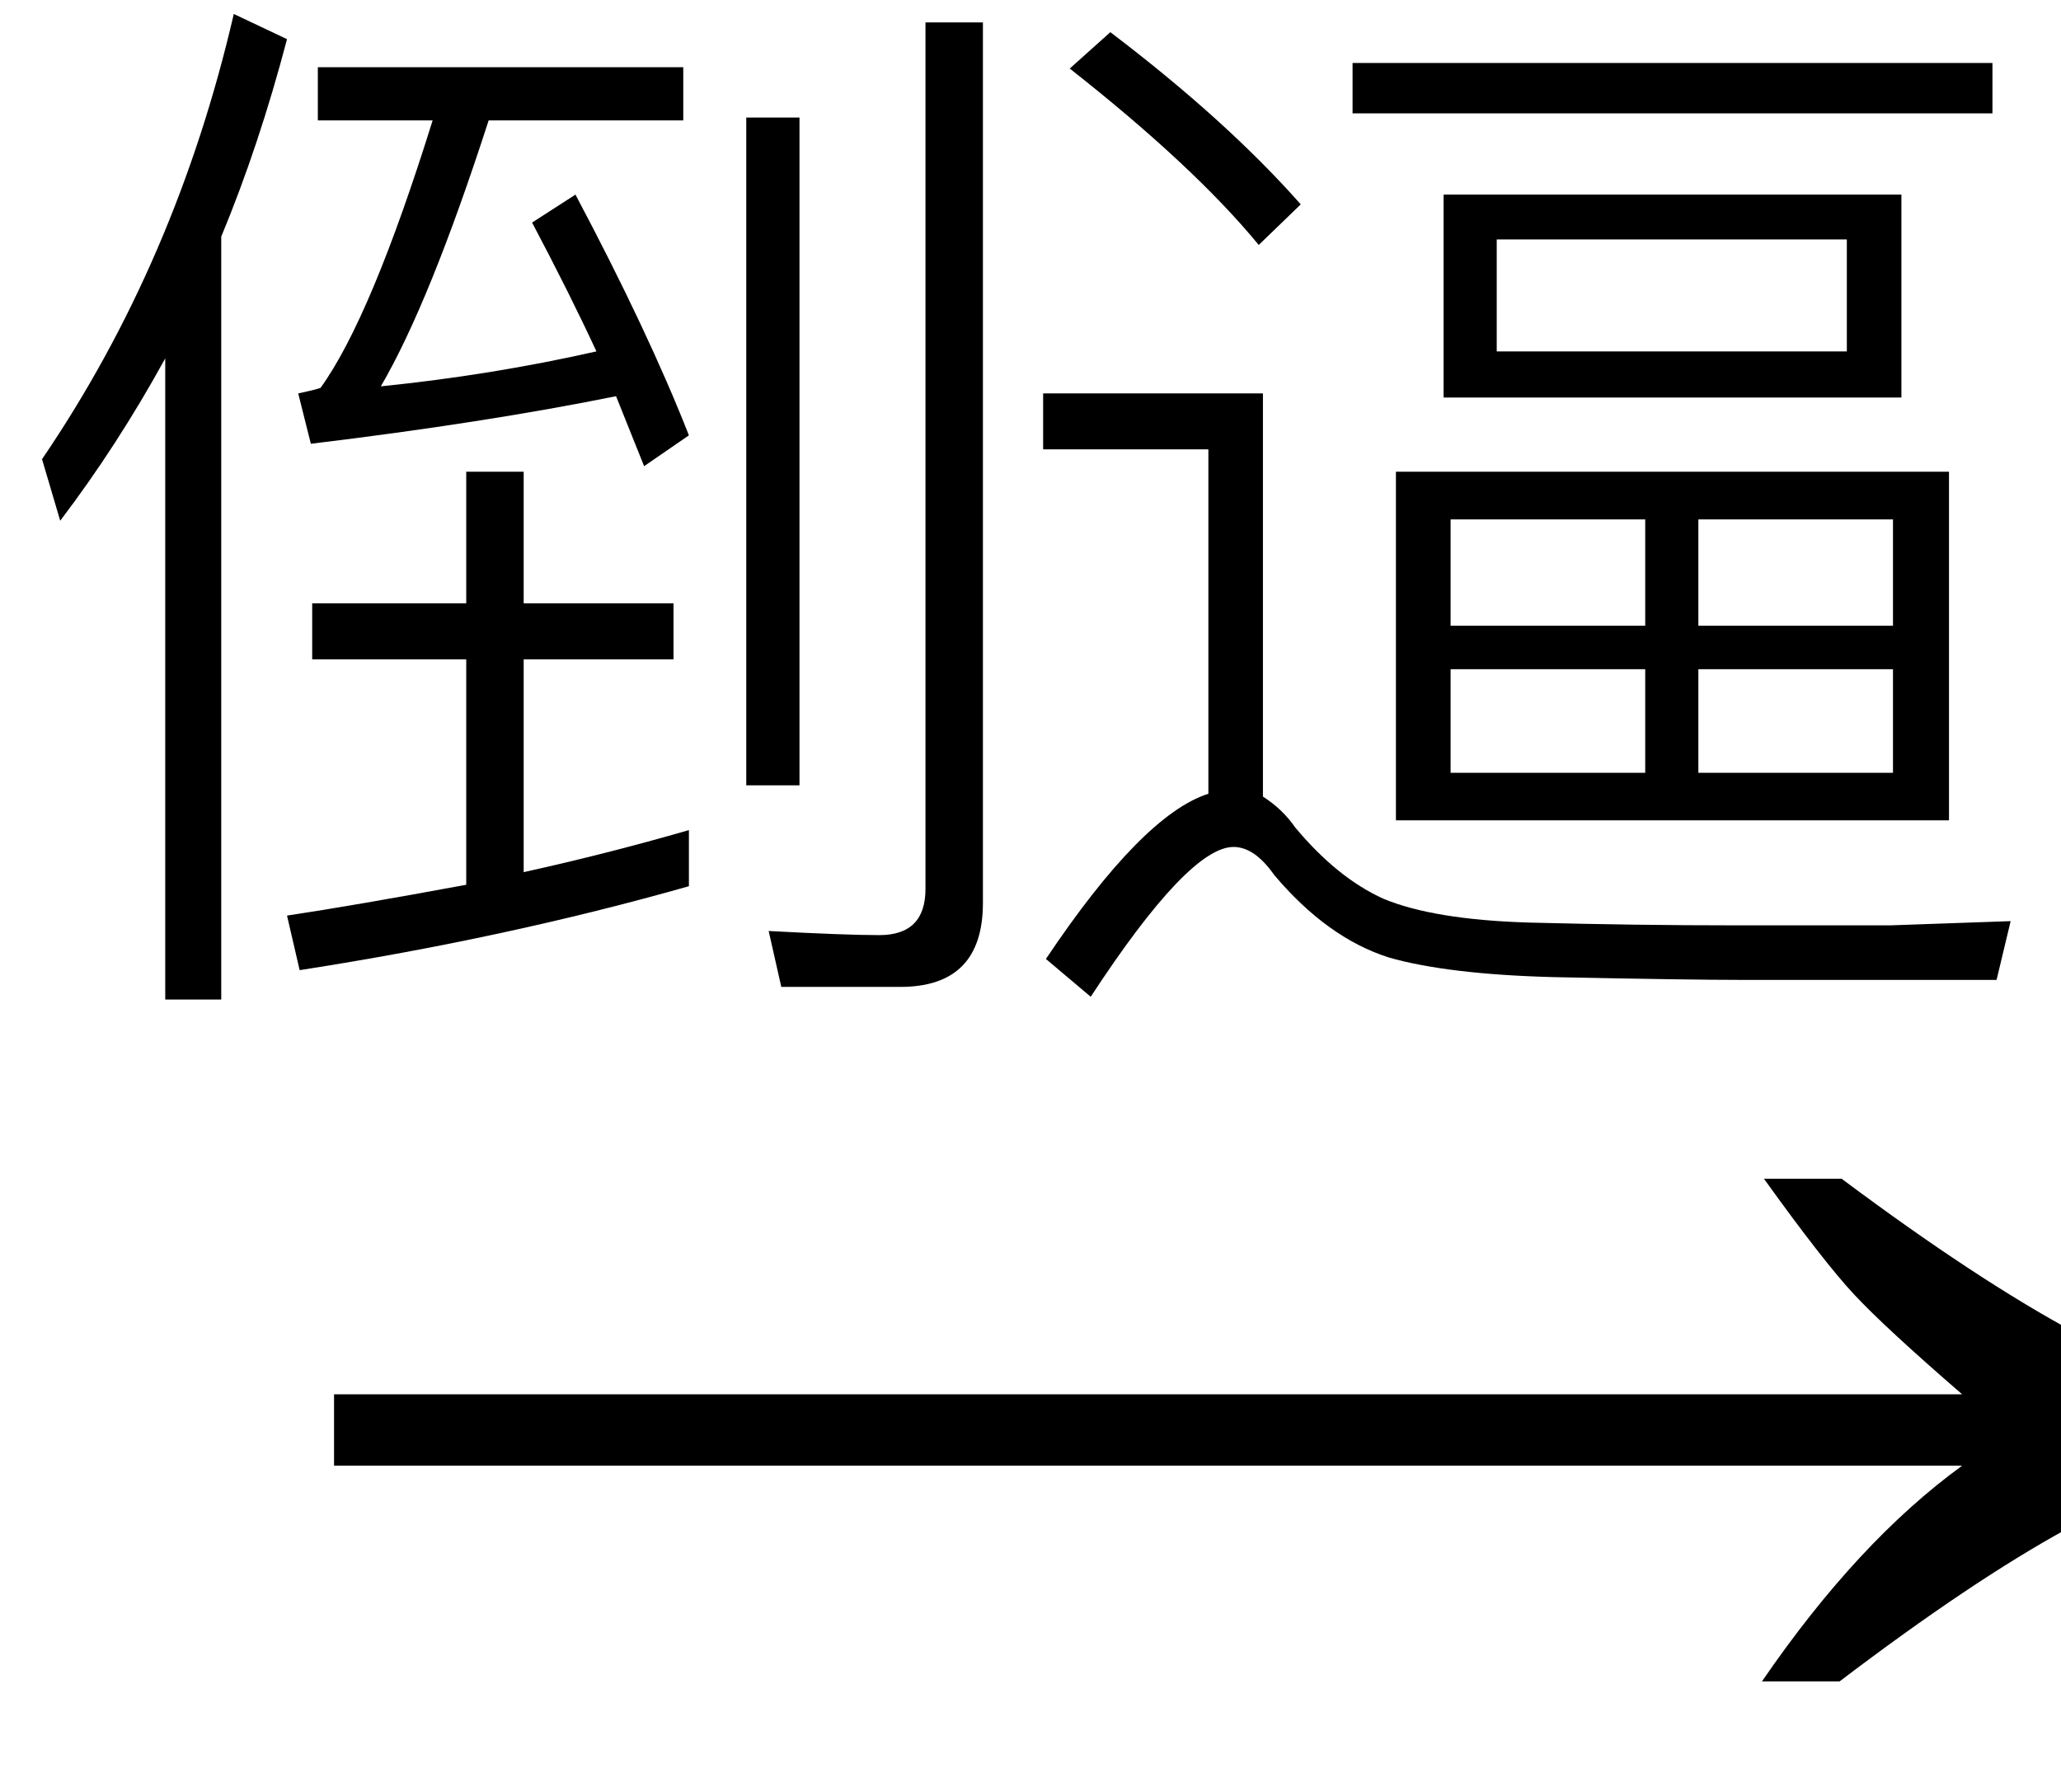
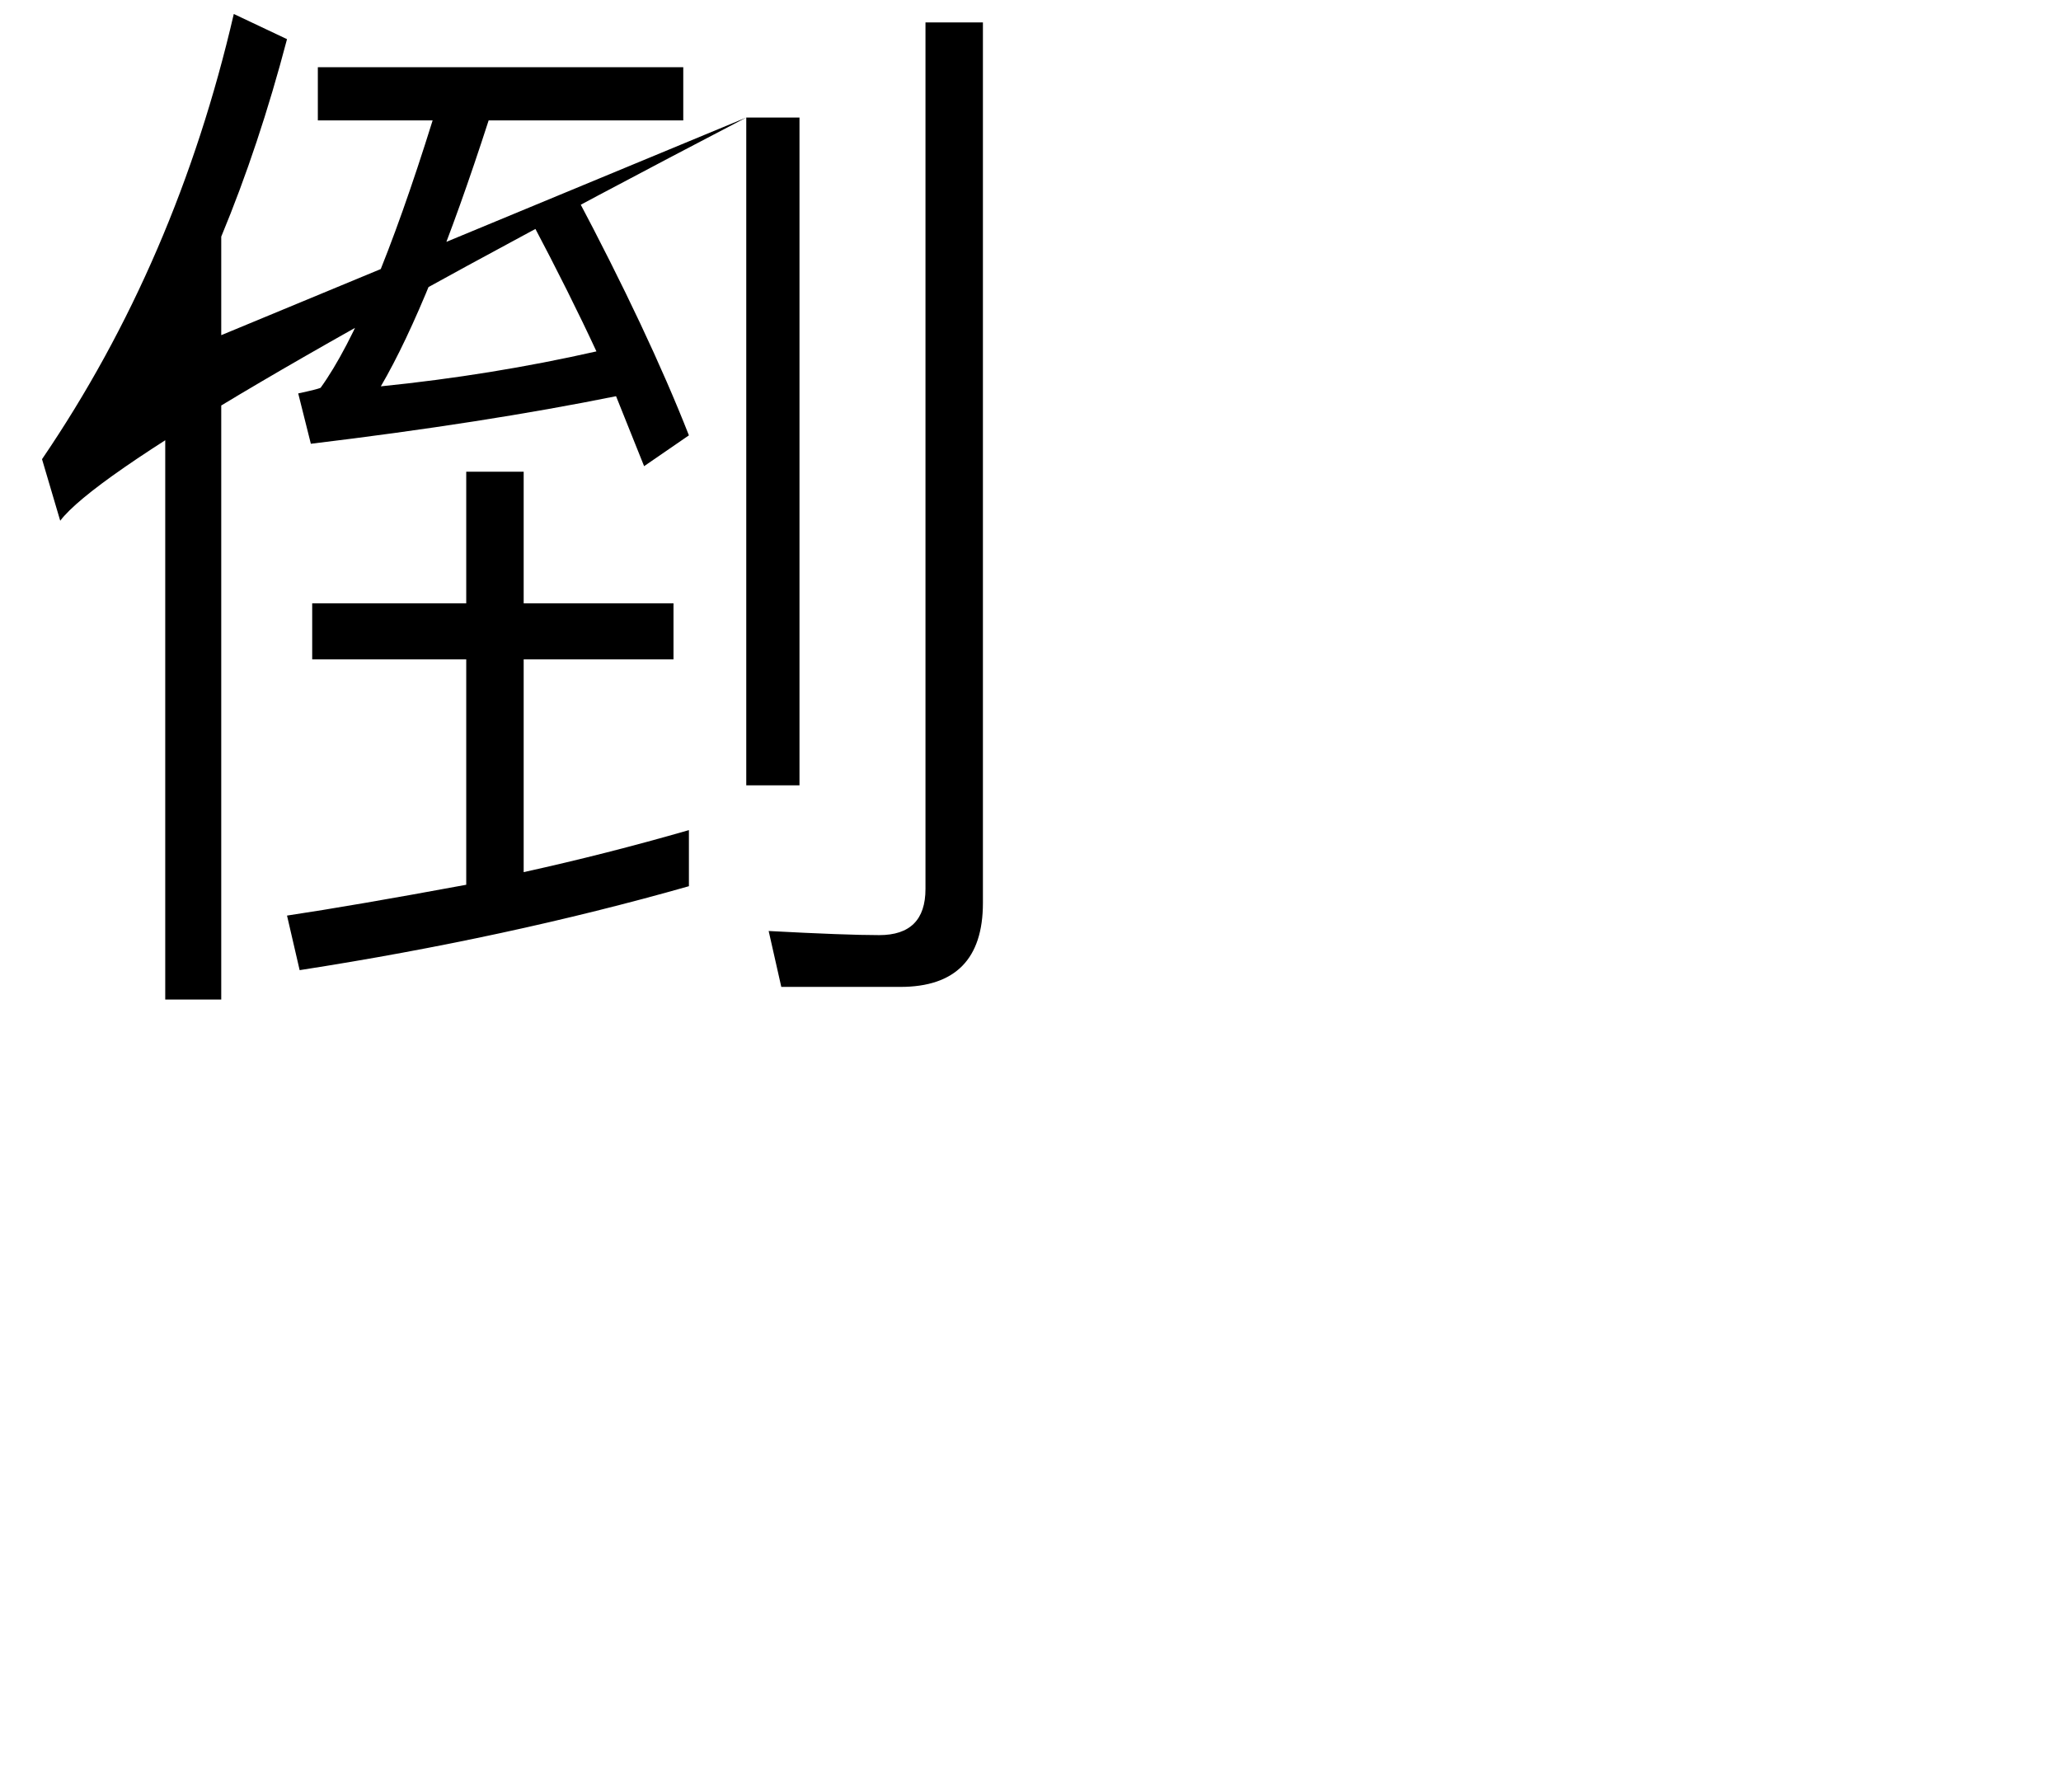
<svg xmlns="http://www.w3.org/2000/svg" stroke-dasharray="none" shape-rendering="auto" font-family="'Dialog'" width="23" text-rendering="auto" fill-opacity="1" contentScriptType="text/ecmascript" color-interpolation="auto" color-rendering="auto" preserveAspectRatio="xMidYMid meet" font-size="12" fill="black" stroke="black" image-rendering="auto" stroke-miterlimit="10" zoomAndPan="magnify" version="1.0" stroke-linecap="square" stroke-linejoin="miter" contentStyleType="text/css" font-style="normal" height="20" stroke-width="1" stroke-dashoffset="0" font-weight="normal" stroke-opacity="1">
  <defs id="genericDefs" />
  <g>
    <g text-rendering="optimizeLegibility" transform="translate(2.816,20) matrix(1.459,0,0,1,0,0)" color-rendering="optimizeQuality" color-interpolation="linearRGB" image-rendering="optimizeQuality">
-       <path d="M12.156 -6.844 Q13.188 -5.719 13.945 -5.125 Q14.703 -4.531 15.375 -4.25 L15.375 -3.891 Q14.609 -3.516 13.883 -2.938 Q13.156 -2.359 12.141 -1.234 L11.547 -1.234 Q12.281 -2.797 13.078 -3.641 L0.625 -3.641 L0.625 -4.438 L13.078 -4.438 Q12.484 -5.188 12.25 -5.555 Q12.016 -5.922 11.562 -6.844 L12.156 -6.844 Z" stroke="none" />
-     </g>
+       </g>
    <g text-rendering="optimizeLegibility" transform="translate(0,9.953)" color-rendering="optimizeQuality" color-interpolation="linearRGB" image-rendering="optimizeQuality">
-       <path d="M7.688 -0.062 Q5.656 0.516 3.344 0.875 L3.203 0.266 Q3.938 0.156 5.203 -0.078 L5.203 -2.594 L3.484 -2.594 L3.484 -3.219 L5.203 -3.219 L5.203 -4.688 L5.844 -4.688 L5.844 -3.219 L7.516 -3.219 L7.516 -2.594 L5.844 -2.594 L5.844 -0.219 Q6.766 -0.422 7.688 -0.688 L7.688 -0.062 ZM3.547 -9.203 L7.625 -9.203 L7.625 -8.609 L5.453 -8.609 Q4.797 -6.578 4.25 -5.641 Q5.484 -5.766 6.656 -6.031 Q6.359 -6.672 5.938 -7.469 L6.422 -7.781 Q7.234 -6.25 7.688 -5.094 L7.188 -4.75 L6.875 -5.531 Q5.406 -5.234 3.469 -5 L3.328 -5.562 Q3.547 -5.609 3.578 -5.625 Q4.141 -6.406 4.828 -8.609 L3.547 -8.609 L3.547 -9.203 ZM8.719 1.062 L8.578 0.438 Q9.438 0.484 9.812 0.484 Q10.328 0.484 10.328 -0.031 L10.328 -9.703 L10.969 -9.703 L10.969 0.125 Q10.969 1.062 10.047 1.062 L8.719 1.062 ZM8.328 -8.641 L8.922 -8.641 L8.922 -1.188 L8.328 -1.188 L8.328 -8.641 ZM1.844 -5.953 Q1.312 -4.984 0.672 -4.141 L0.469 -4.828 Q1.969 -7.031 2.609 -9.797 L3.203 -9.516 Q2.891 -8.328 2.469 -7.312 L2.469 1.203 L1.844 1.203 L1.844 -5.953 Z" stroke="none" />
+       <path d="M7.688 -0.062 Q5.656 0.516 3.344 0.875 L3.203 0.266 Q3.938 0.156 5.203 -0.078 L5.203 -2.594 L3.484 -2.594 L3.484 -3.219 L5.203 -3.219 L5.203 -4.688 L5.844 -4.688 L5.844 -3.219 L7.516 -3.219 L7.516 -2.594 L5.844 -2.594 L5.844 -0.219 Q6.766 -0.422 7.688 -0.688 L7.688 -0.062 ZM3.547 -9.203 L7.625 -9.203 L7.625 -8.609 L5.453 -8.609 Q4.797 -6.578 4.25 -5.641 Q5.484 -5.766 6.656 -6.031 Q6.359 -6.672 5.938 -7.469 L6.422 -7.781 Q7.234 -6.25 7.688 -5.094 L7.188 -4.75 L6.875 -5.531 Q5.406 -5.234 3.469 -5 L3.328 -5.562 Q3.547 -5.609 3.578 -5.625 Q4.141 -6.406 4.828 -8.609 L3.547 -8.609 L3.547 -9.203 ZM8.719 1.062 L8.578 0.438 Q9.438 0.484 9.812 0.484 Q10.328 0.484 10.328 -0.031 L10.328 -9.703 L10.969 -9.703 L10.969 0.125 Q10.969 1.062 10.047 1.062 L8.719 1.062 ZM8.328 -8.641 L8.922 -8.641 L8.922 -1.188 L8.328 -1.188 L8.328 -8.641 ZQ1.312 -4.984 0.672 -4.141 L0.469 -4.828 Q1.969 -7.031 2.609 -9.797 L3.203 -9.516 Q2.891 -8.328 2.469 -7.312 L2.469 1.203 L1.844 1.203 L1.844 -5.953 Z" stroke="none" />
    </g>
    <g text-rendering="optimizeLegibility" transform="translate(10.969,9.953)" color-rendering="optimizeQuality" color-interpolation="linearRGB" image-rendering="optimizeQuality">
-       <path d="M1.422 -9.594 Q2.719 -8.609 3.547 -7.672 L3.078 -7.219 Q2.359 -8.094 0.969 -9.188 L1.422 -9.594 ZM8.484 0.984 Q7.891 0.984 6.375 0.953 Q5.188 0.922 4.531 0.734 Q3.844 0.516 3.25 -0.188 Q3.031 -0.5 2.797 -0.5 Q2.297 -0.5 1.203 1.172 L0.703 0.75 Q1.781 -0.859 2.516 -1.094 L2.516 -4.938 L0.672 -4.938 L0.672 -5.562 L3.125 -5.562 L3.125 -1.062 Q3.344 -0.922 3.484 -0.719 Q3.953 -0.156 4.469 0.078 Q5.031 0.312 6.094 0.344 Q7.297 0.375 8.391 0.375 L10.125 0.375 L11.469 0.328 L11.312 0.984 L8.484 0.984 ZM4.125 -9.25 L11.266 -9.25 L11.266 -8.688 L4.125 -8.688 L4.125 -9.25 ZM5.141 -7.781 L10.25 -7.781 L10.25 -5.516 L5.141 -5.516 L5.141 -7.781 ZM9.641 -6.031 L9.641 -7.281 L5.734 -7.281 L5.734 -6.031 L9.641 -6.031 ZM4.609 -4.688 L10.781 -4.688 L10.781 -0.797 L4.609 -0.797 L4.609 -4.688 ZM10.156 -1.328 L10.156 -2.484 L7.984 -2.484 L7.984 -1.328 L10.156 -1.328 ZM7.984 -2.969 L10.156 -2.969 L10.156 -4.156 L7.984 -4.156 L7.984 -2.969 ZM7.391 -1.328 L7.391 -2.484 L5.219 -2.484 L5.219 -1.328 L7.391 -1.328 ZM5.219 -2.969 L7.391 -2.969 L7.391 -4.156 L5.219 -4.156 L5.219 -2.969 Z" stroke="none" />
-     </g>
+       </g>
  </g>
</svg>